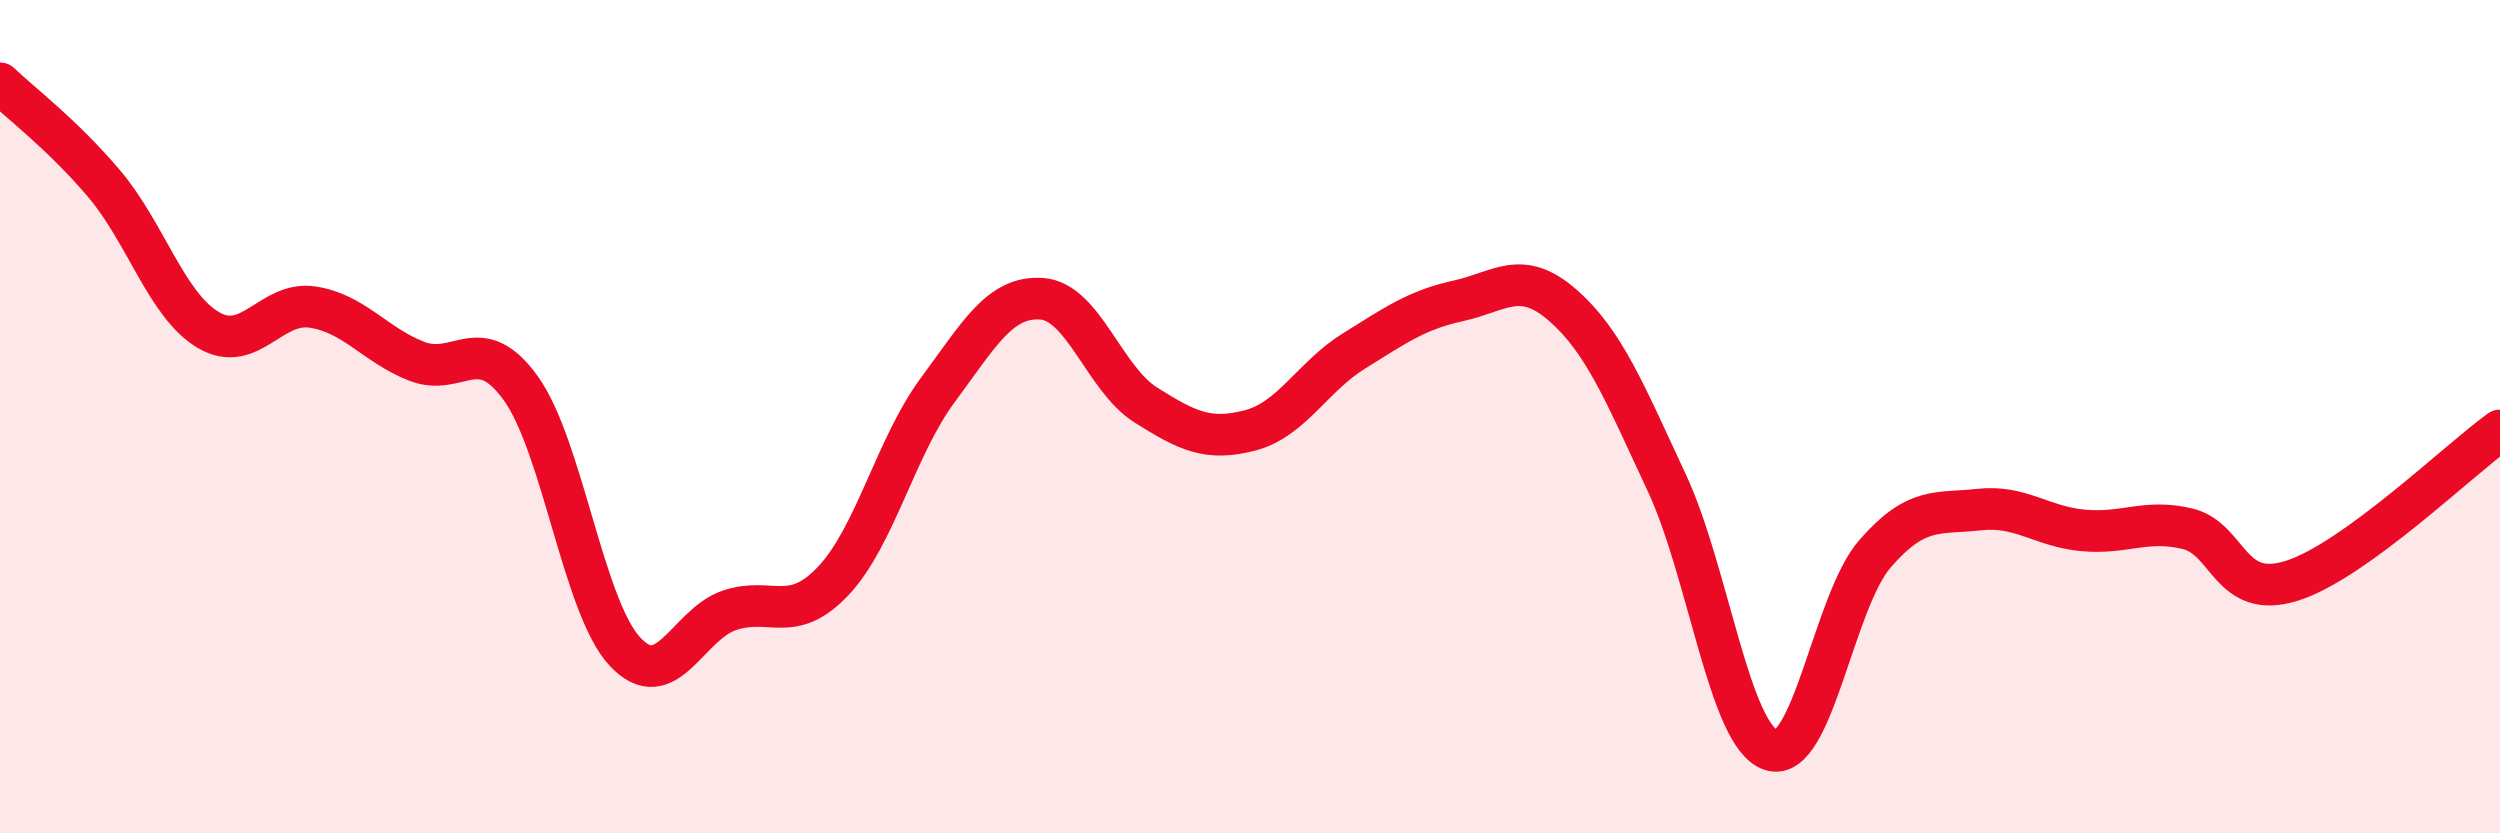
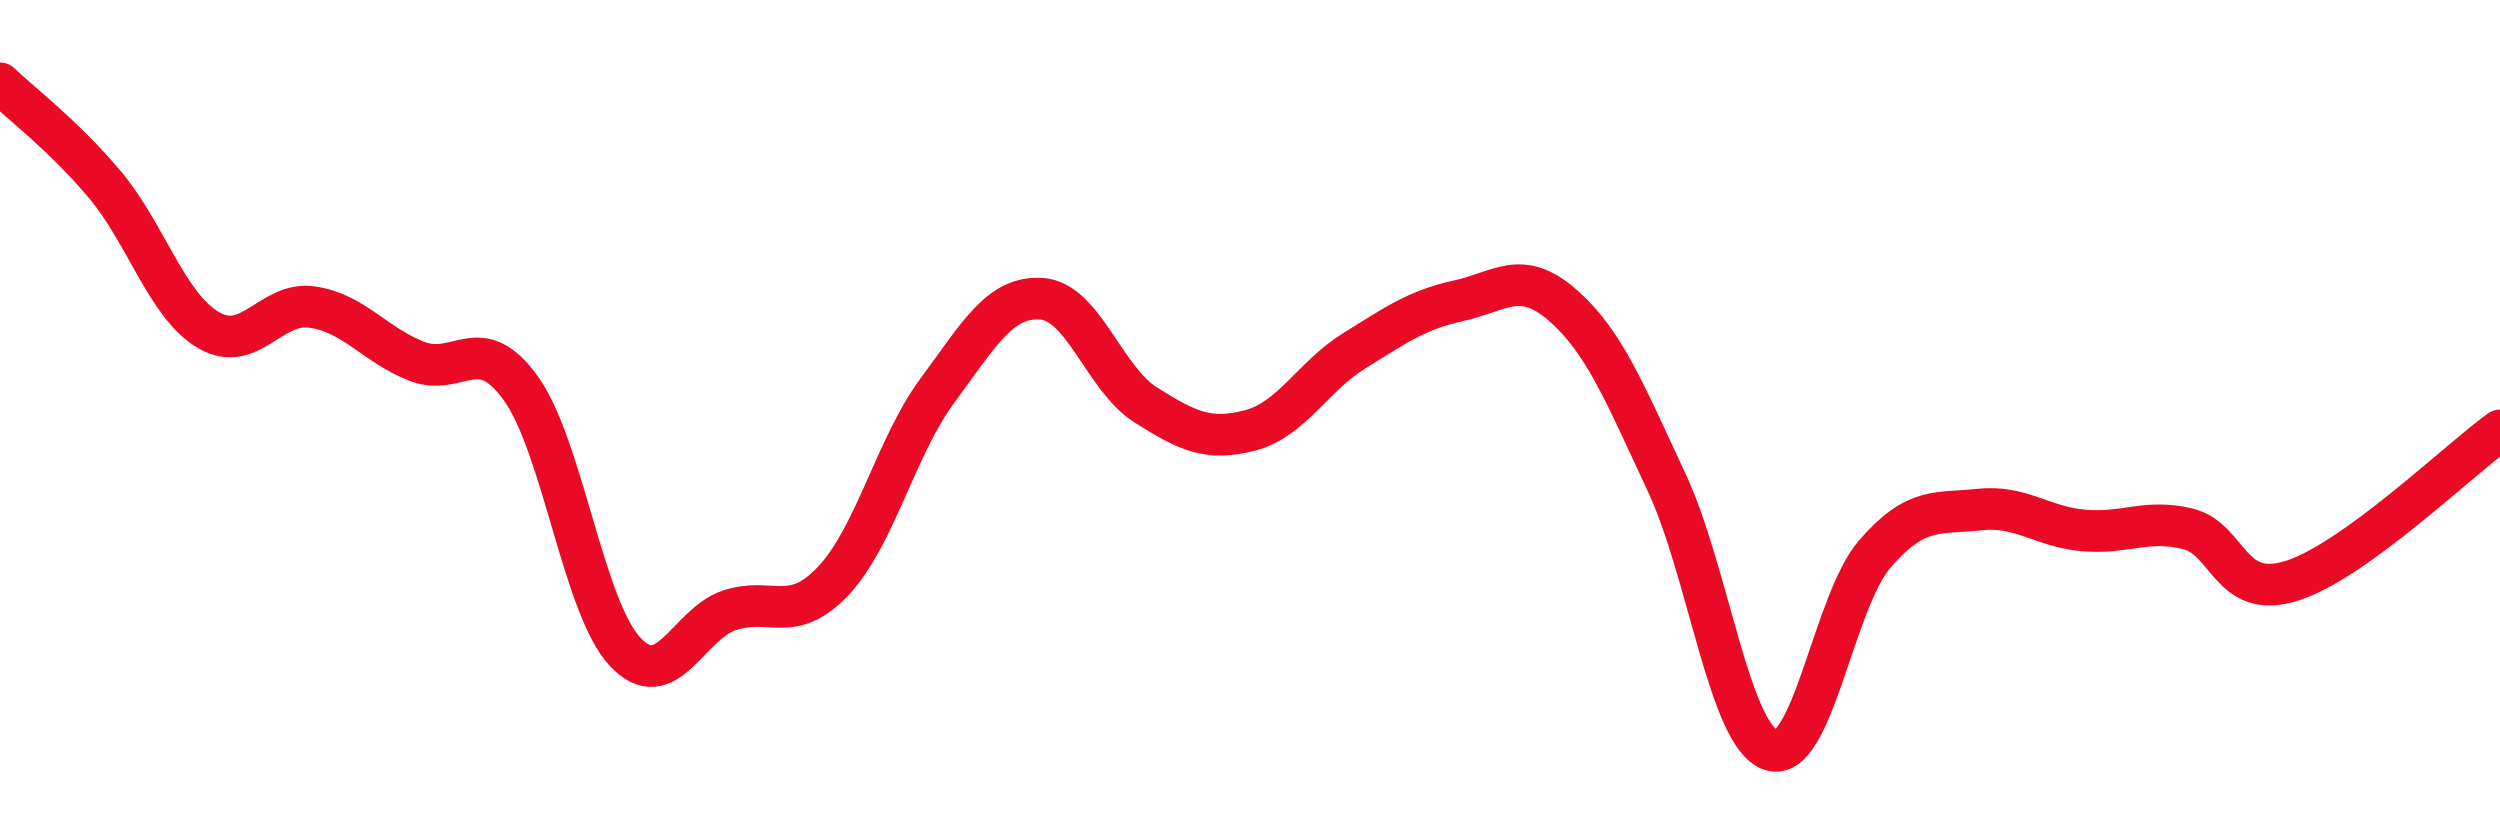
<svg xmlns="http://www.w3.org/2000/svg" width="60" height="20" viewBox="0 0 60 20">
-   <path d="M 0,2 C 0.5,2.48 1.5,3.23 2.5,4.41 C 3.5,5.59 4,7.33 5,7.92 C 6,8.51 6.5,7.22 7.5,7.37 C 8.5,7.52 9,8.28 10,8.67 C 11,9.06 11.5,7.93 12.5,9.32 C 13.5,10.71 14,14.57 15,15.64 C 16,16.71 16.5,14.99 17.5,14.65 C 18.5,14.31 19,15 20,13.94 C 21,12.88 21.5,10.72 22.5,9.37 C 23.5,8.02 24,7.1 25,7.17 C 26,7.24 26.5,9.09 27.5,9.72 C 28.5,10.35 29,10.59 30,10.33 C 31,10.07 31.5,9.04 32.5,8.42 C 33.5,7.8 34,7.44 35,7.22 C 36,7 36.5,6.45 37.5,7.32 C 38.5,8.19 39,9.44 40,11.58 C 41,13.72 41.5,17.66 42.5,18 C 43.5,18.34 44,14.44 45,13.29 C 46,12.14 46.5,12.34 47.5,12.23 C 48.5,12.12 49,12.64 50,12.73 C 51,12.82 51.5,12.45 52.5,12.69 C 53.5,12.93 53.5,14.41 55,13.94 C 56.5,13.47 59,11.05 60,10.33L60 20L0 20Z" fill="#EB0A25" opacity="0.1" stroke-linecap="round" stroke-linejoin="round" />
  <path d="M 0,2 C 0.5,2.48 1.5,3.23 2.5,4.41 C 3.5,5.59 4,7.33 5,7.92 C 6,8.51 6.5,7.22 7.5,7.37 C 8.5,7.52 9,8.28 10,8.67 C 11,9.06 11.5,7.93 12.5,9.32 C 13.5,10.71 14,14.57 15,15.64 C 16,16.71 16.5,14.99 17.5,14.65 C 18.5,14.31 19,15 20,13.94 C 21,12.88 21.5,10.72 22.5,9.37 C 23.5,8.02 24,7.1 25,7.17 C 26,7.24 26.5,9.09 27.5,9.72 C 28.5,10.35 29,10.59 30,10.33 C 31,10.07 31.5,9.04 32.5,8.42 C 33.5,7.8 34,7.44 35,7.22 C 36,7 36.5,6.45 37.5,7.32 C 38.5,8.19 39,9.44 40,11.58 C 41,13.72 41.5,17.66 42.5,18 C 43.5,18.34 44,14.44 45,13.29 C 46,12.14 46.5,12.34 47.5,12.23 C 48.5,12.12 49,12.64 50,12.73 C 51,12.82 51.5,12.45 52.5,12.69 C 53.5,12.93 53.5,14.41 55,13.94 C 56.5,13.47 59,11.05 60,10.33" stroke="#EB0A25" stroke-width="1" fill="none" stroke-linecap="round" stroke-linejoin="round" />
</svg>